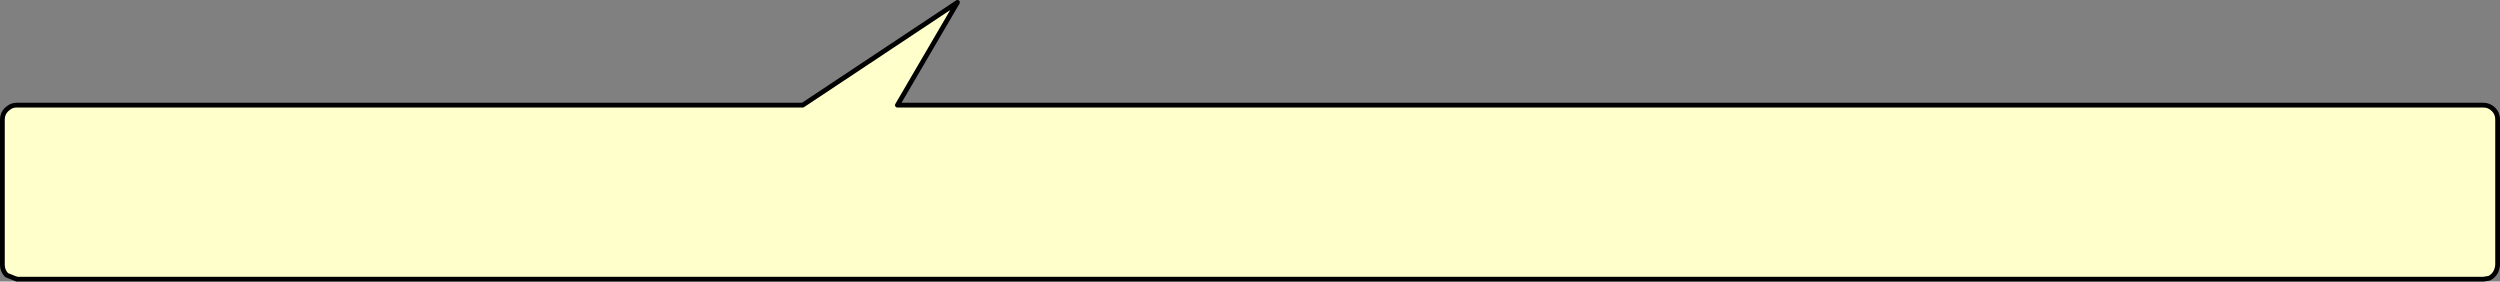
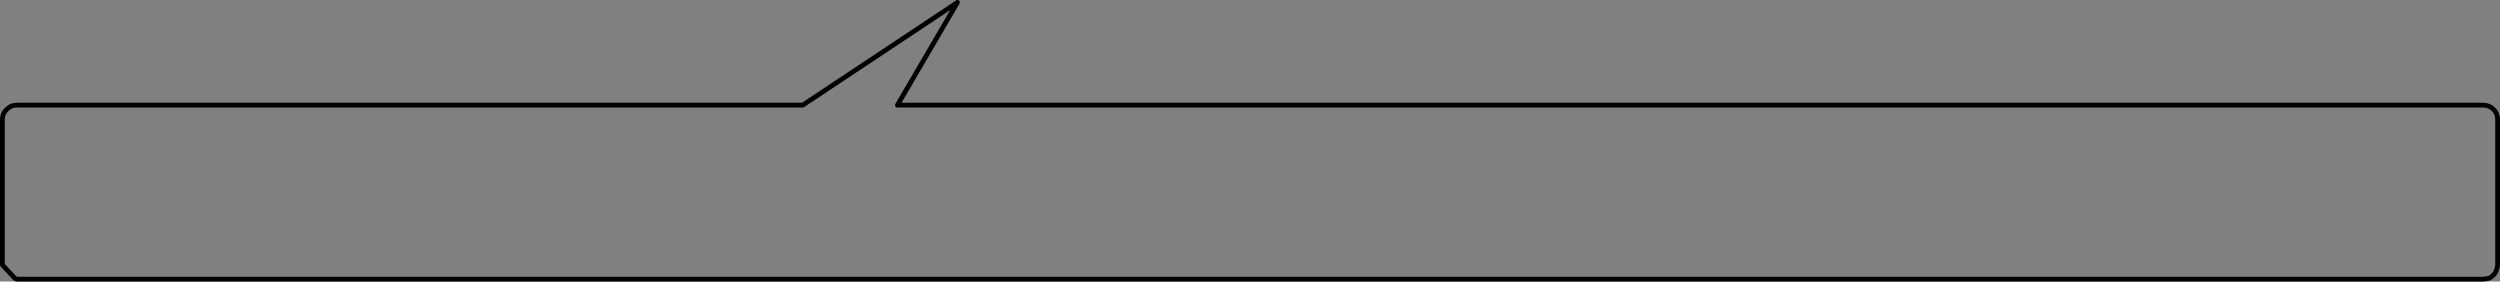
<svg xmlns="http://www.w3.org/2000/svg" height="59.05px" width="524.3px">
  <rect width="100%" height="100%" fill="#808080" stroke="none" />
  <g transform="matrix(1.0, 0.0, 0.0, 1.0, 276.5, -152.35)">
-     <path d="M-273.35 210.75 L-275.1 210.05 Q-276.0 209.15 -276.0 207.9 L-276.0 177.4 Q-276.0 176.15 -275.1 175.3 L-274.85 175.1 Q-274.1 174.4 -273.0 174.4 L-258.7 174.4 -221.7 174.4 -208.7 174.4 -129.7 174.4 -108.15 174.4 -75.7 152.85 -88.3 174.4 -75.0 174.4 -67.0 174.4 227.0 174.4 232.0 174.4 244.3 174.4 Q245.55 174.4 246.45 175.3 247.3 176.15 247.3 177.4 L247.3 207.9 Q247.15 209.85 245.55 210.7 L244.3 210.9 -272.85 210.9 -273.35 210.75 -272.85 210.9 -273.0 210.9 -273.35 210.75" fill="#ffffcc" fill-rule="evenodd" stroke="none" />
-     <path d="M-272.85 210.9 L244.3 210.9 245.55 210.7 Q247.15 209.85 247.3 207.9 L247.3 177.4 Q247.3 176.15 246.45 175.3 245.55 174.4 244.3 174.4 L232.0 174.4 227.0 174.4 -67.0 174.4 -75.0 174.4 -88.3 174.4 -75.7 152.85 -108.15 174.4 -129.7 174.4 -208.7 174.4 -221.7 174.4 -258.7 174.4 -273.0 174.4 Q-274.1 174.4 -274.85 175.1 L-275.1 175.3 Q-276.0 176.15 -276.0 177.4 L-276.0 207.9 Q-276.0 209.15 -275.1 210.05 L-273.35 210.75 -272.85 210.9 -273.0 210.9" fill="none" stroke="#000000" stroke-linecap="round" stroke-linejoin="round" stroke-width="1.0" />
+     <path d="M-272.85 210.9 L244.3 210.9 245.55 210.7 Q247.15 209.85 247.3 207.9 L247.3 177.4 Q247.3 176.15 246.45 175.3 245.55 174.4 244.3 174.4 L232.0 174.4 227.0 174.4 -67.0 174.4 -75.0 174.4 -88.3 174.4 -75.7 152.85 -108.15 174.4 -129.7 174.4 -208.7 174.4 -221.7 174.4 -258.7 174.4 -273.0 174.4 Q-274.1 174.4 -274.85 175.1 L-275.1 175.3 Q-276.0 176.15 -276.0 177.4 L-276.0 207.9 L-273.35 210.75 -272.85 210.9 -273.0 210.9" fill="none" stroke="#000000" stroke-linecap="round" stroke-linejoin="round" stroke-width="1.0" />
  </g>
</svg>